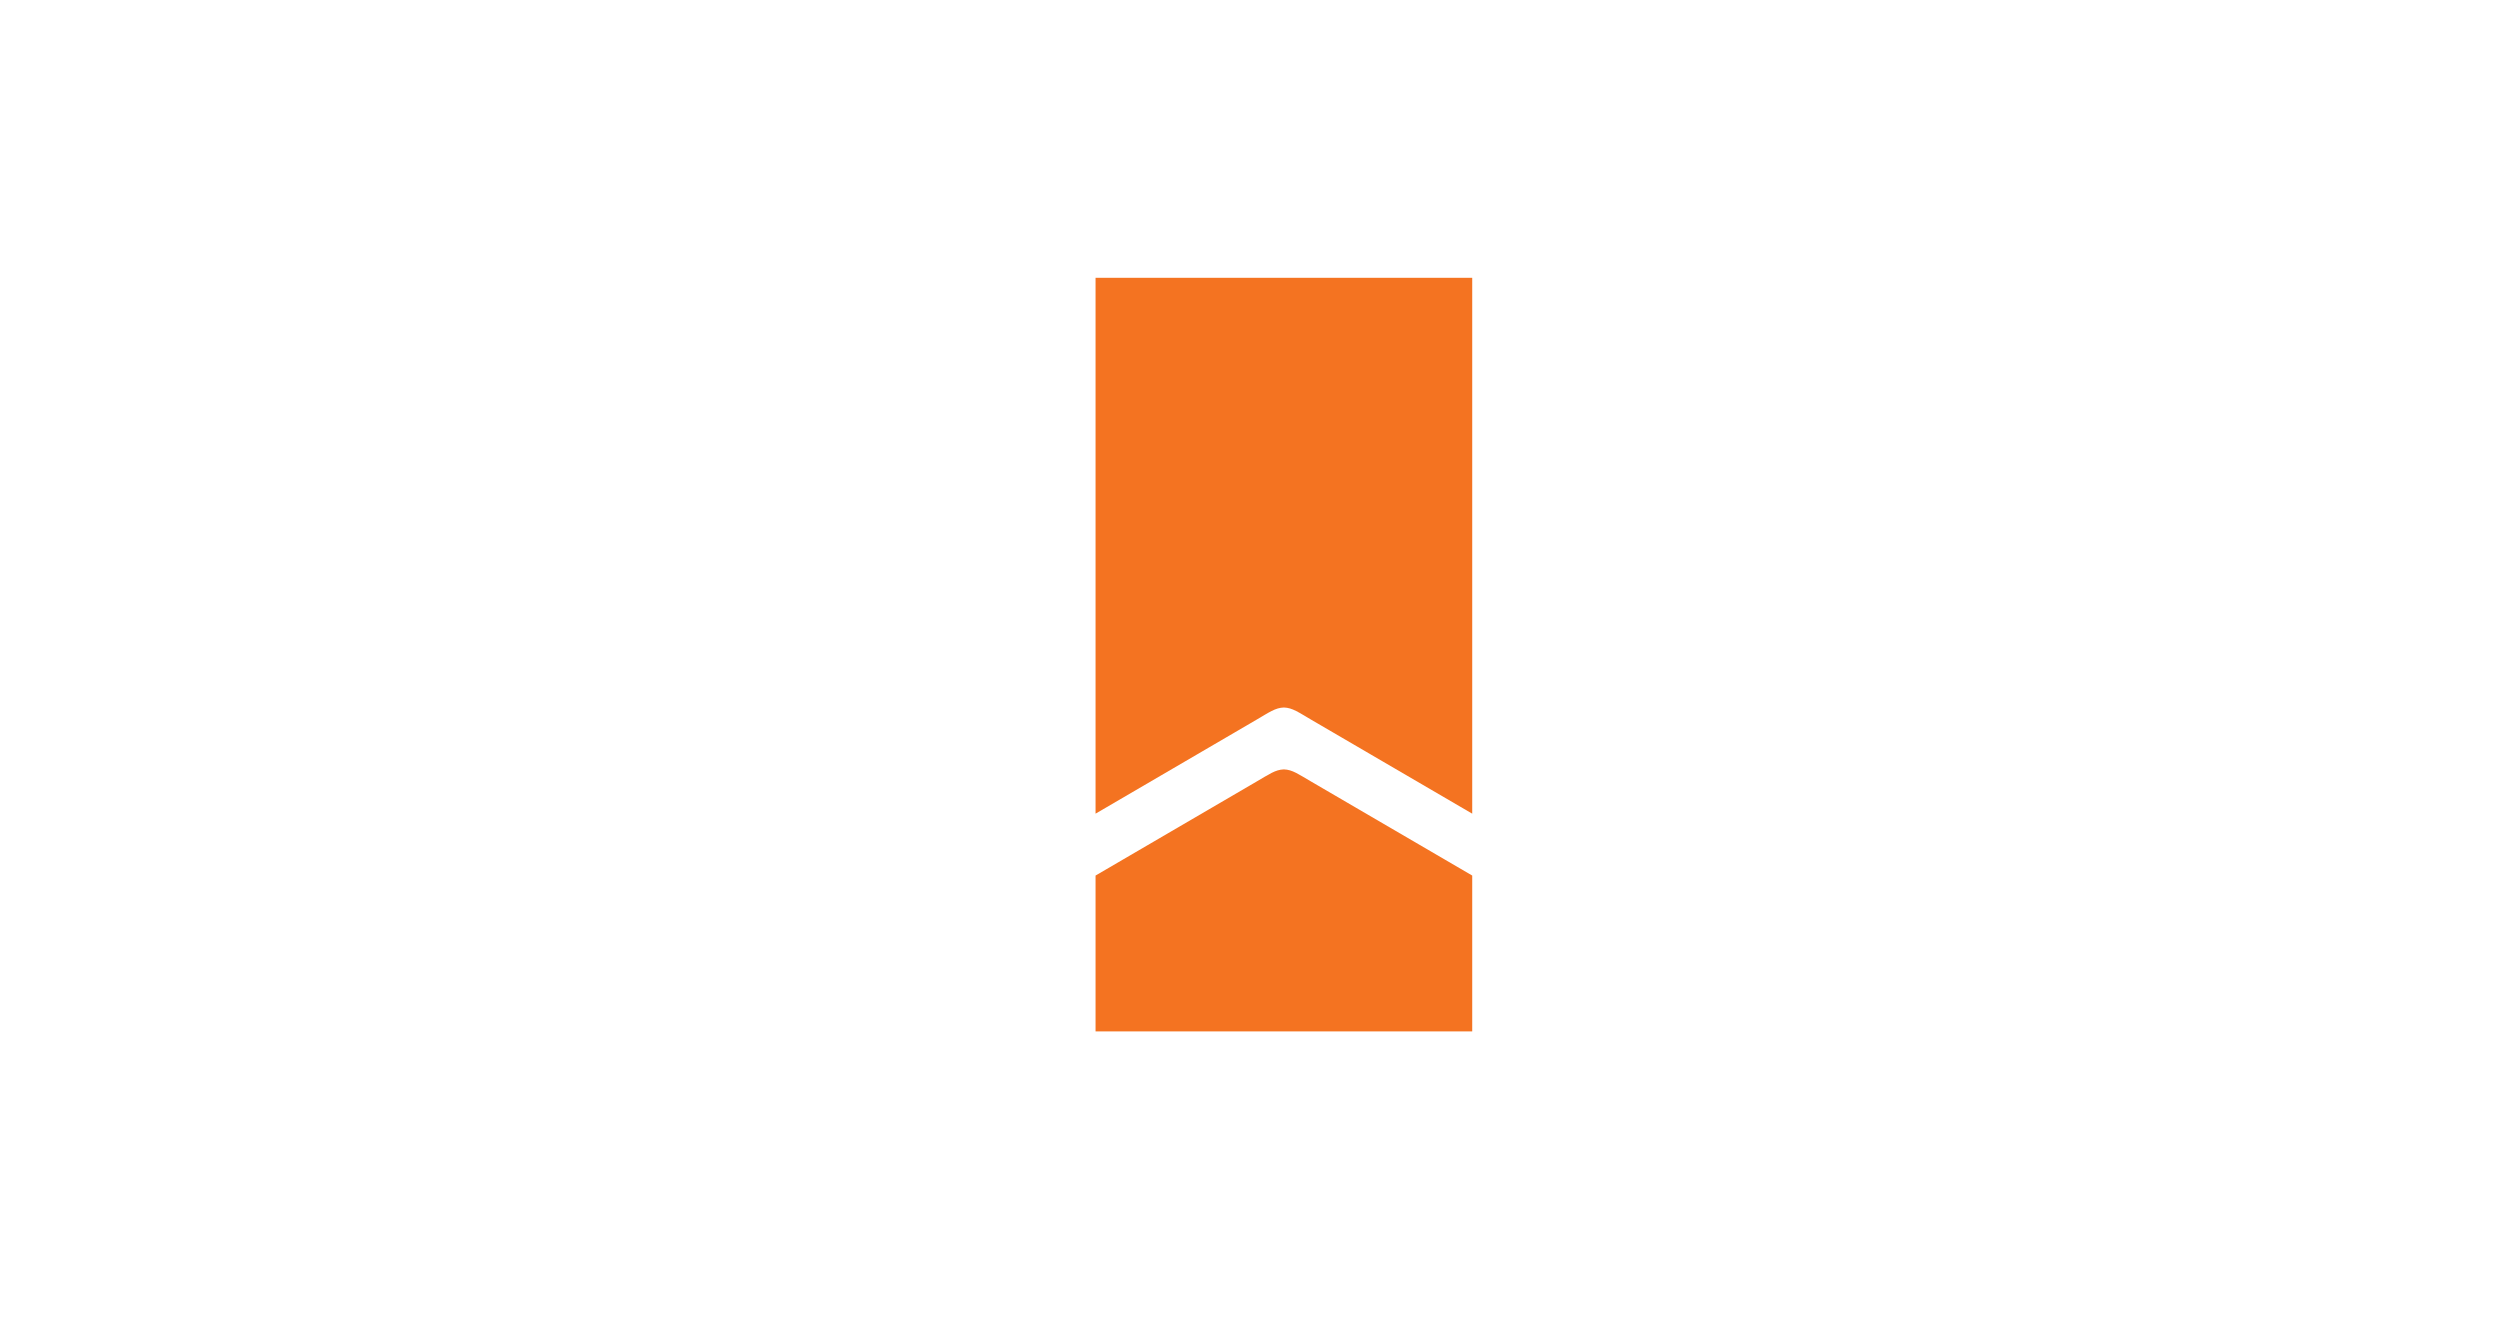
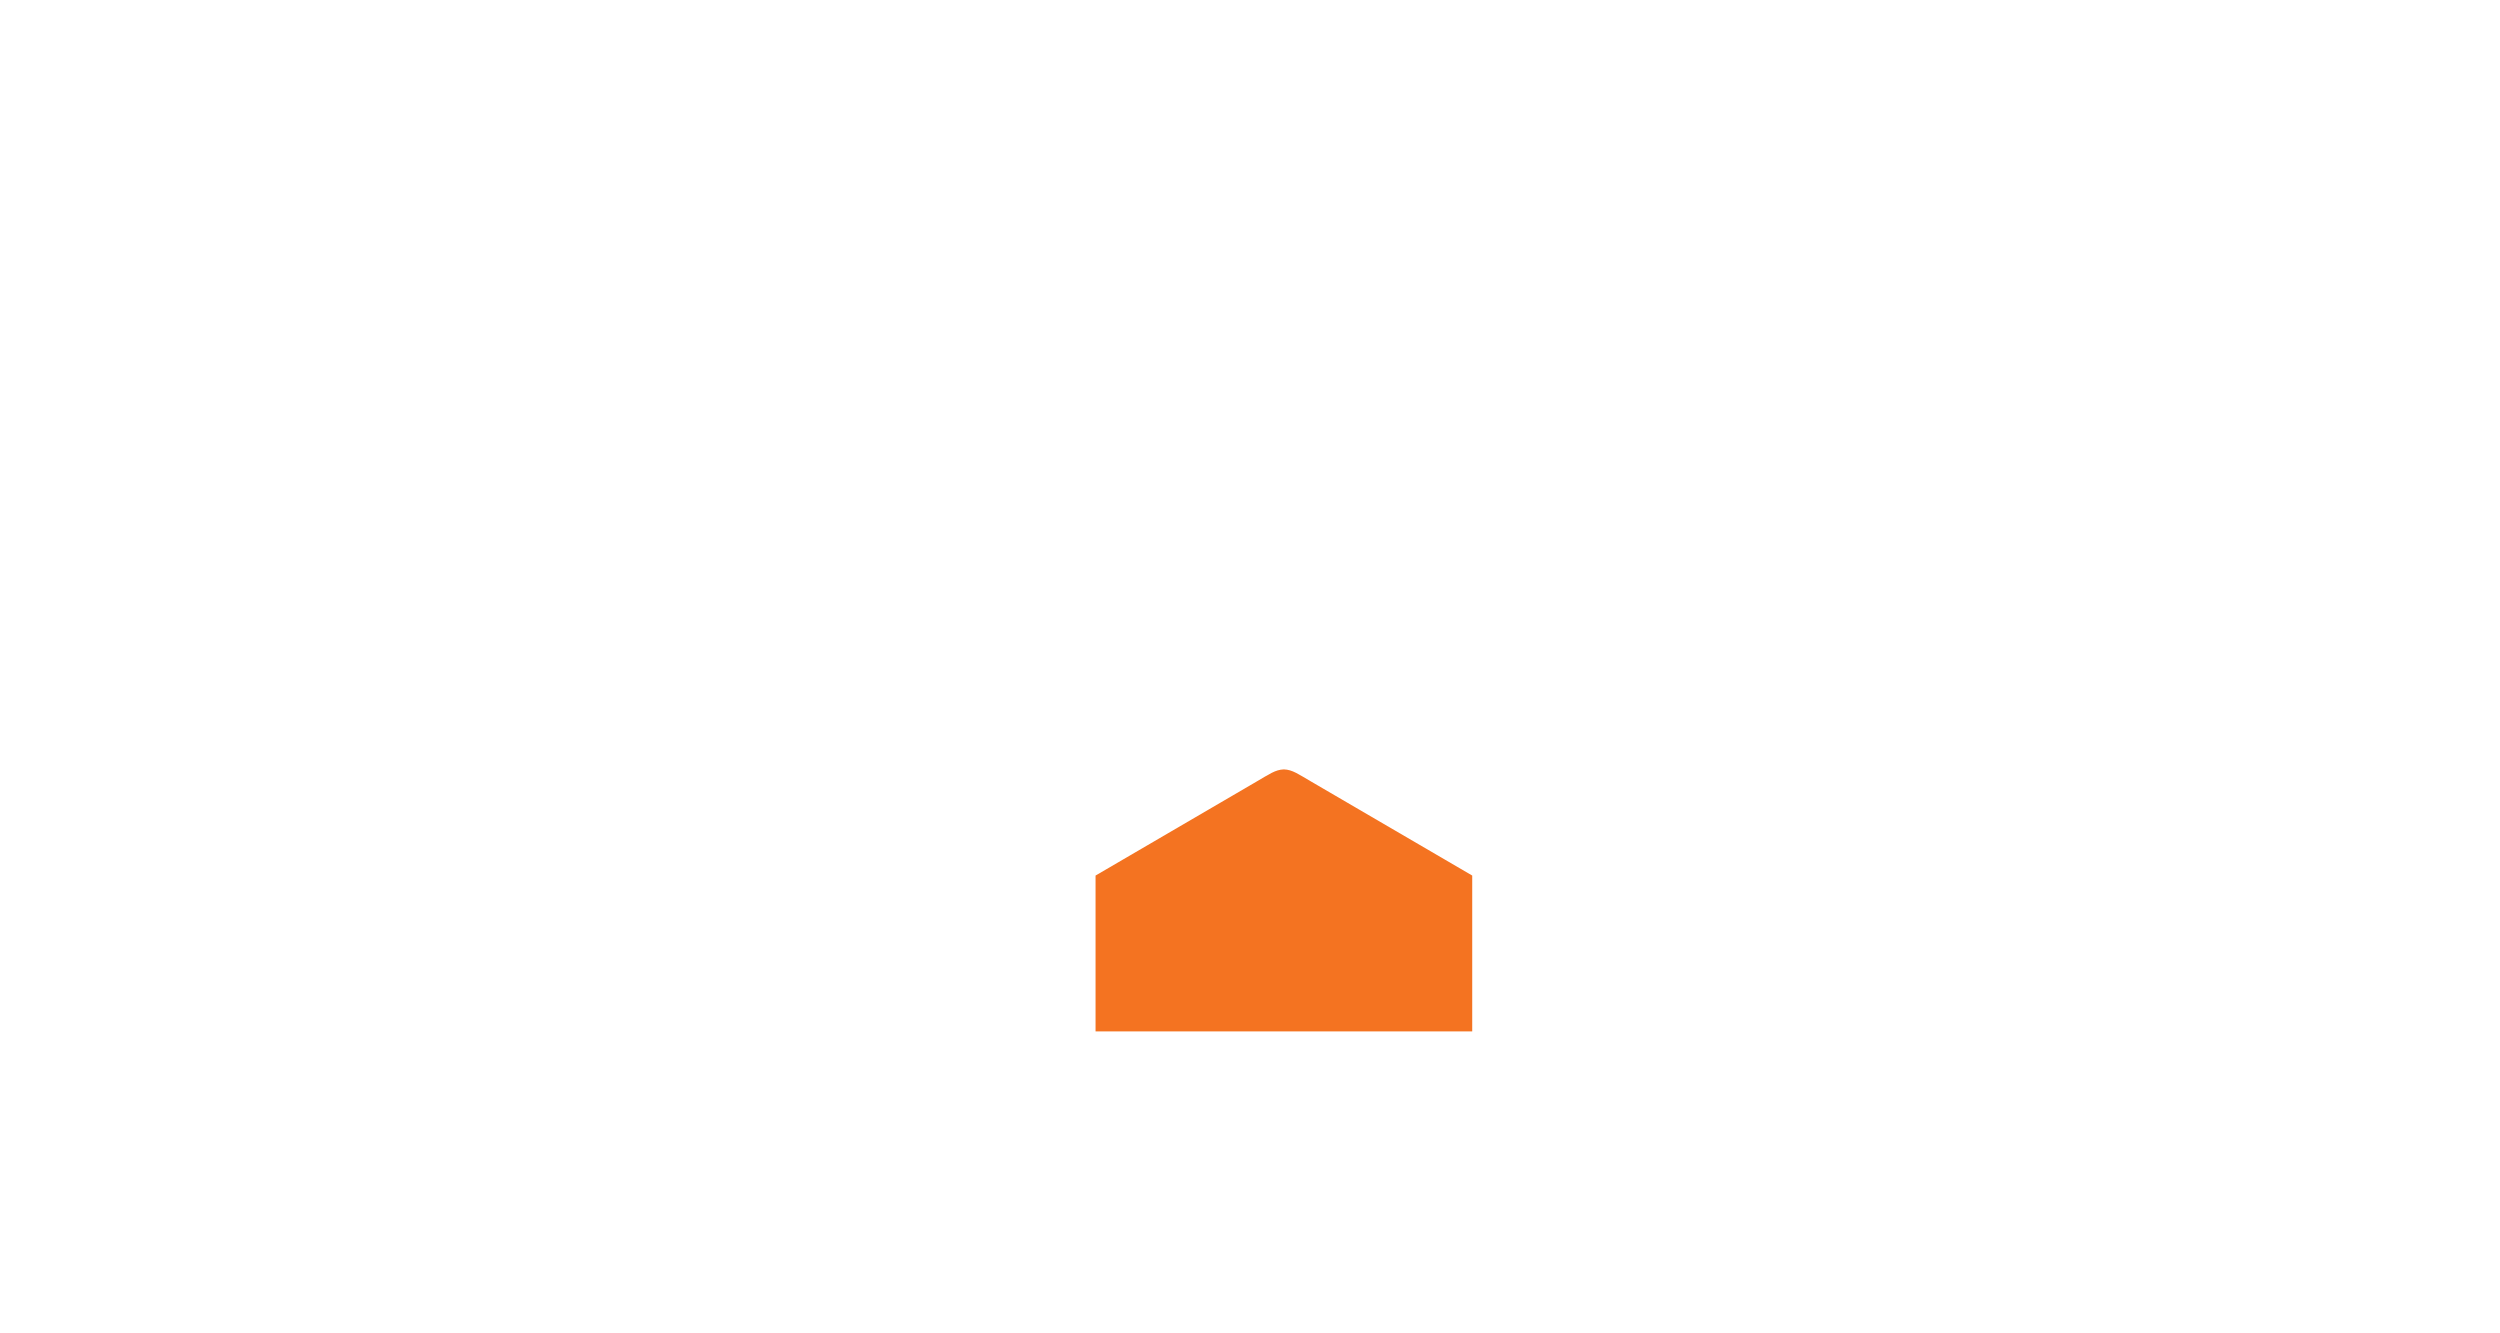
<svg xmlns="http://www.w3.org/2000/svg" width="45" height="24" viewBox="0 0 45 24" fill="none">
-   <rect width="45" height="24" fill="white" />
  <path fill-rule="evenodd" clip-rule="evenodd" d="M19.72 18.565H26.5V15.76L23.609 14.073C23.374 13.937 23.265 13.854 23.11 13.849C22.955 13.854 22.845 13.937 22.61 14.073L19.72 15.76V18.565Z" fill="#F47321" />
-   <path fill-rule="evenodd" clip-rule="evenodd" d="M19.72 5H26.5V14.646L23.609 12.959C23.374 12.822 23.265 12.74 23.11 12.735C22.955 12.74 22.845 12.822 22.61 12.959L19.72 14.646V5Z" fill="#F47321" />
</svg>